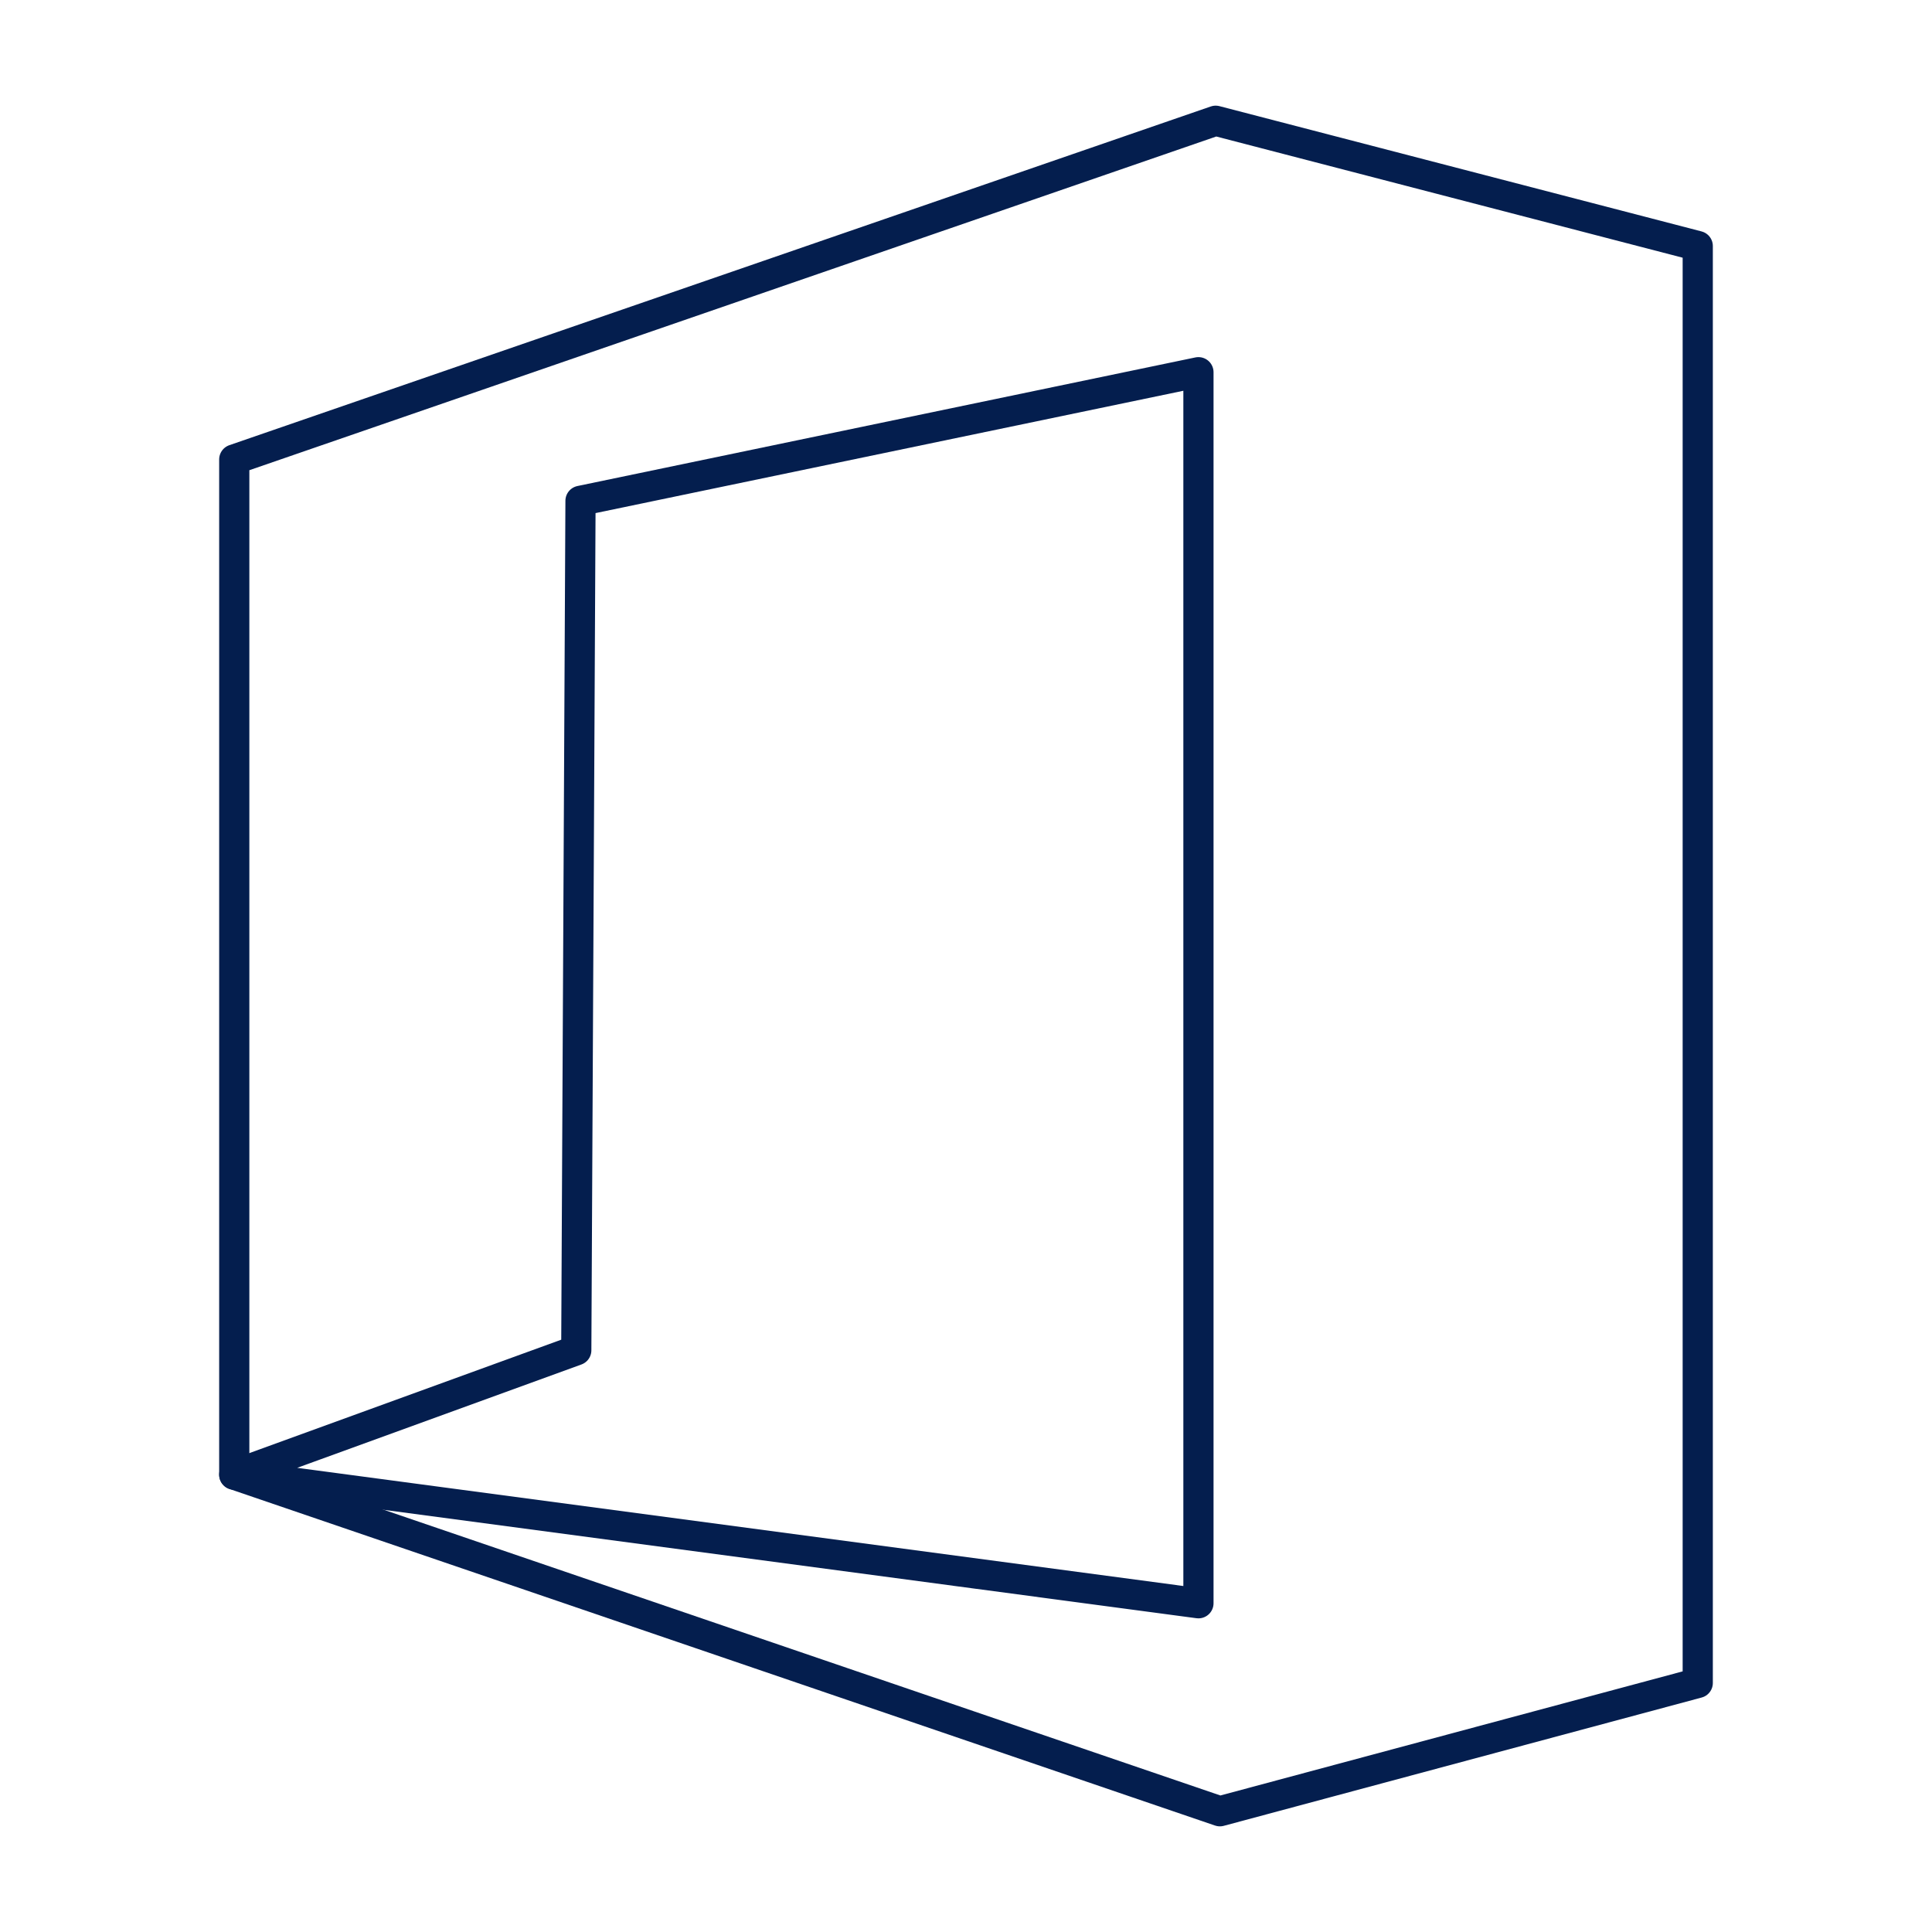
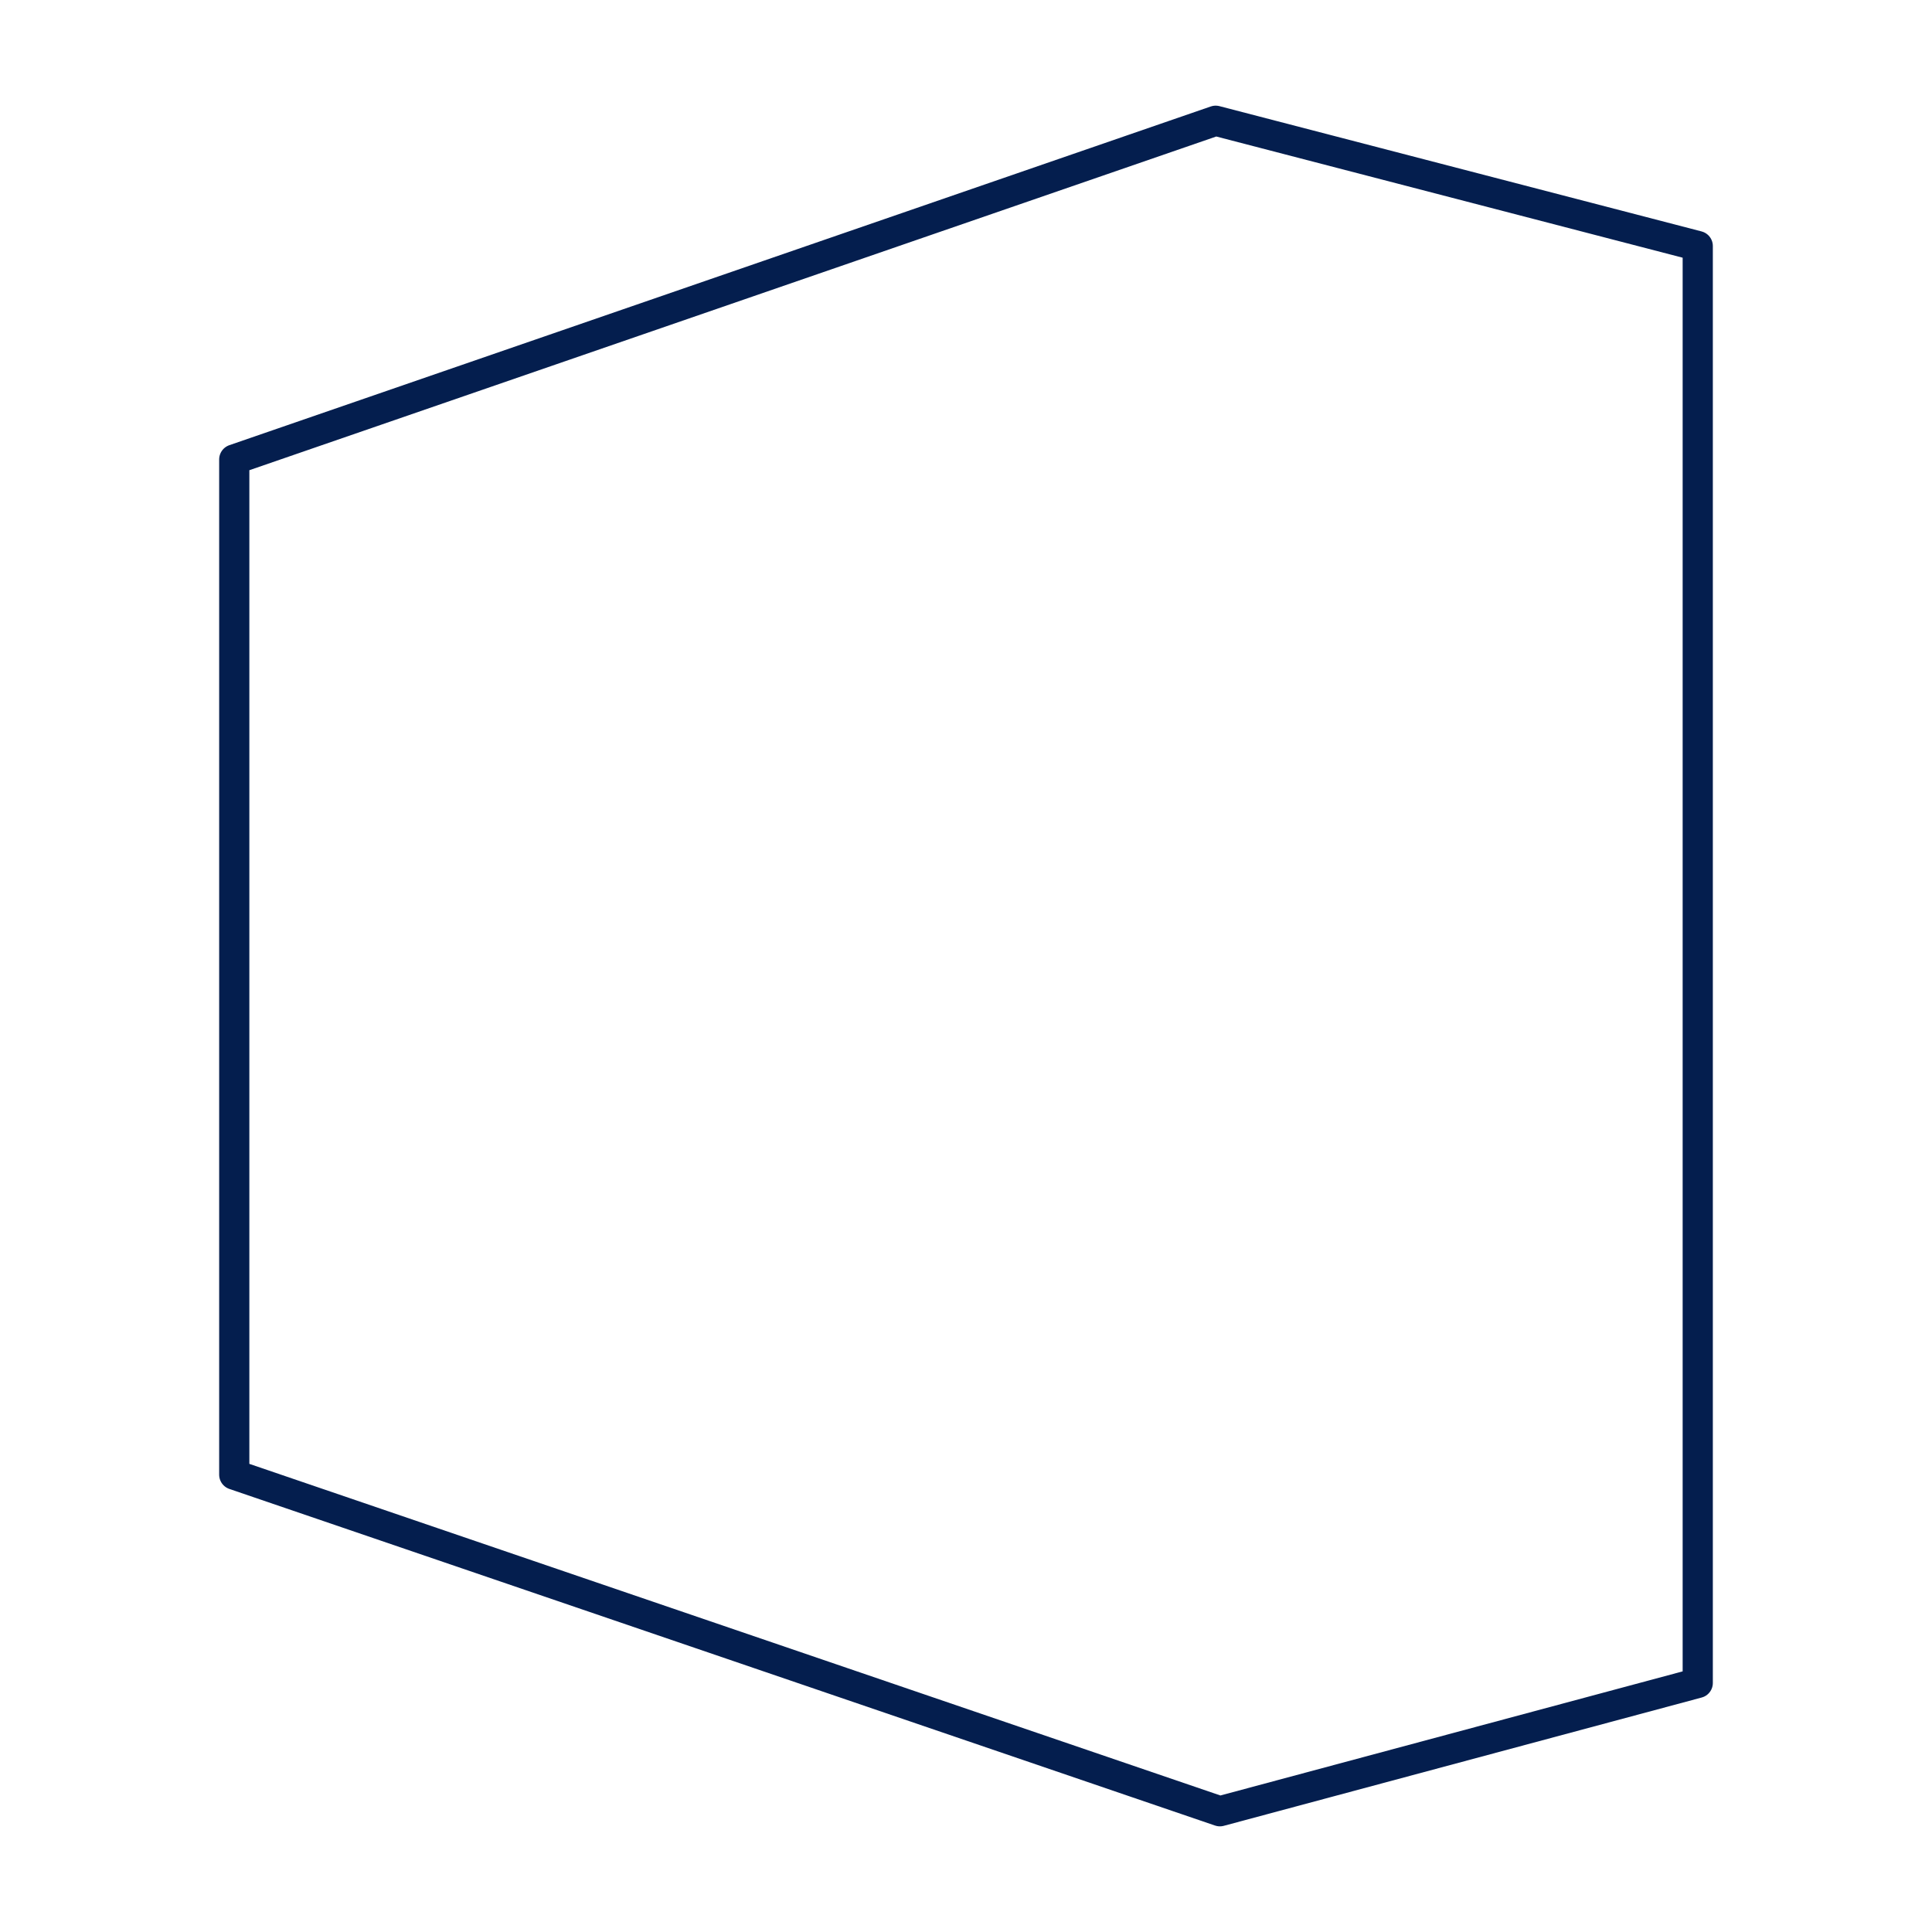
<svg xmlns="http://www.w3.org/2000/svg" width="64" height="64" viewBox="0 0 64 64" fill="none">
  <path d="M7.76 48.85V15.22L40.27 4L56.24 8.15V55.75L40.41 60L7.76 48.85Z" stroke="#041E4E" stroke-linecap="round" stroke-linejoin="round" />
-   <path d="M19.23 16.59L39.7 12.33V53.11L7.76 48.85L19.09 44.73L19.23 16.59Z" stroke="#041E4E" stroke-linecap="round" stroke-linejoin="round" />
</svg>